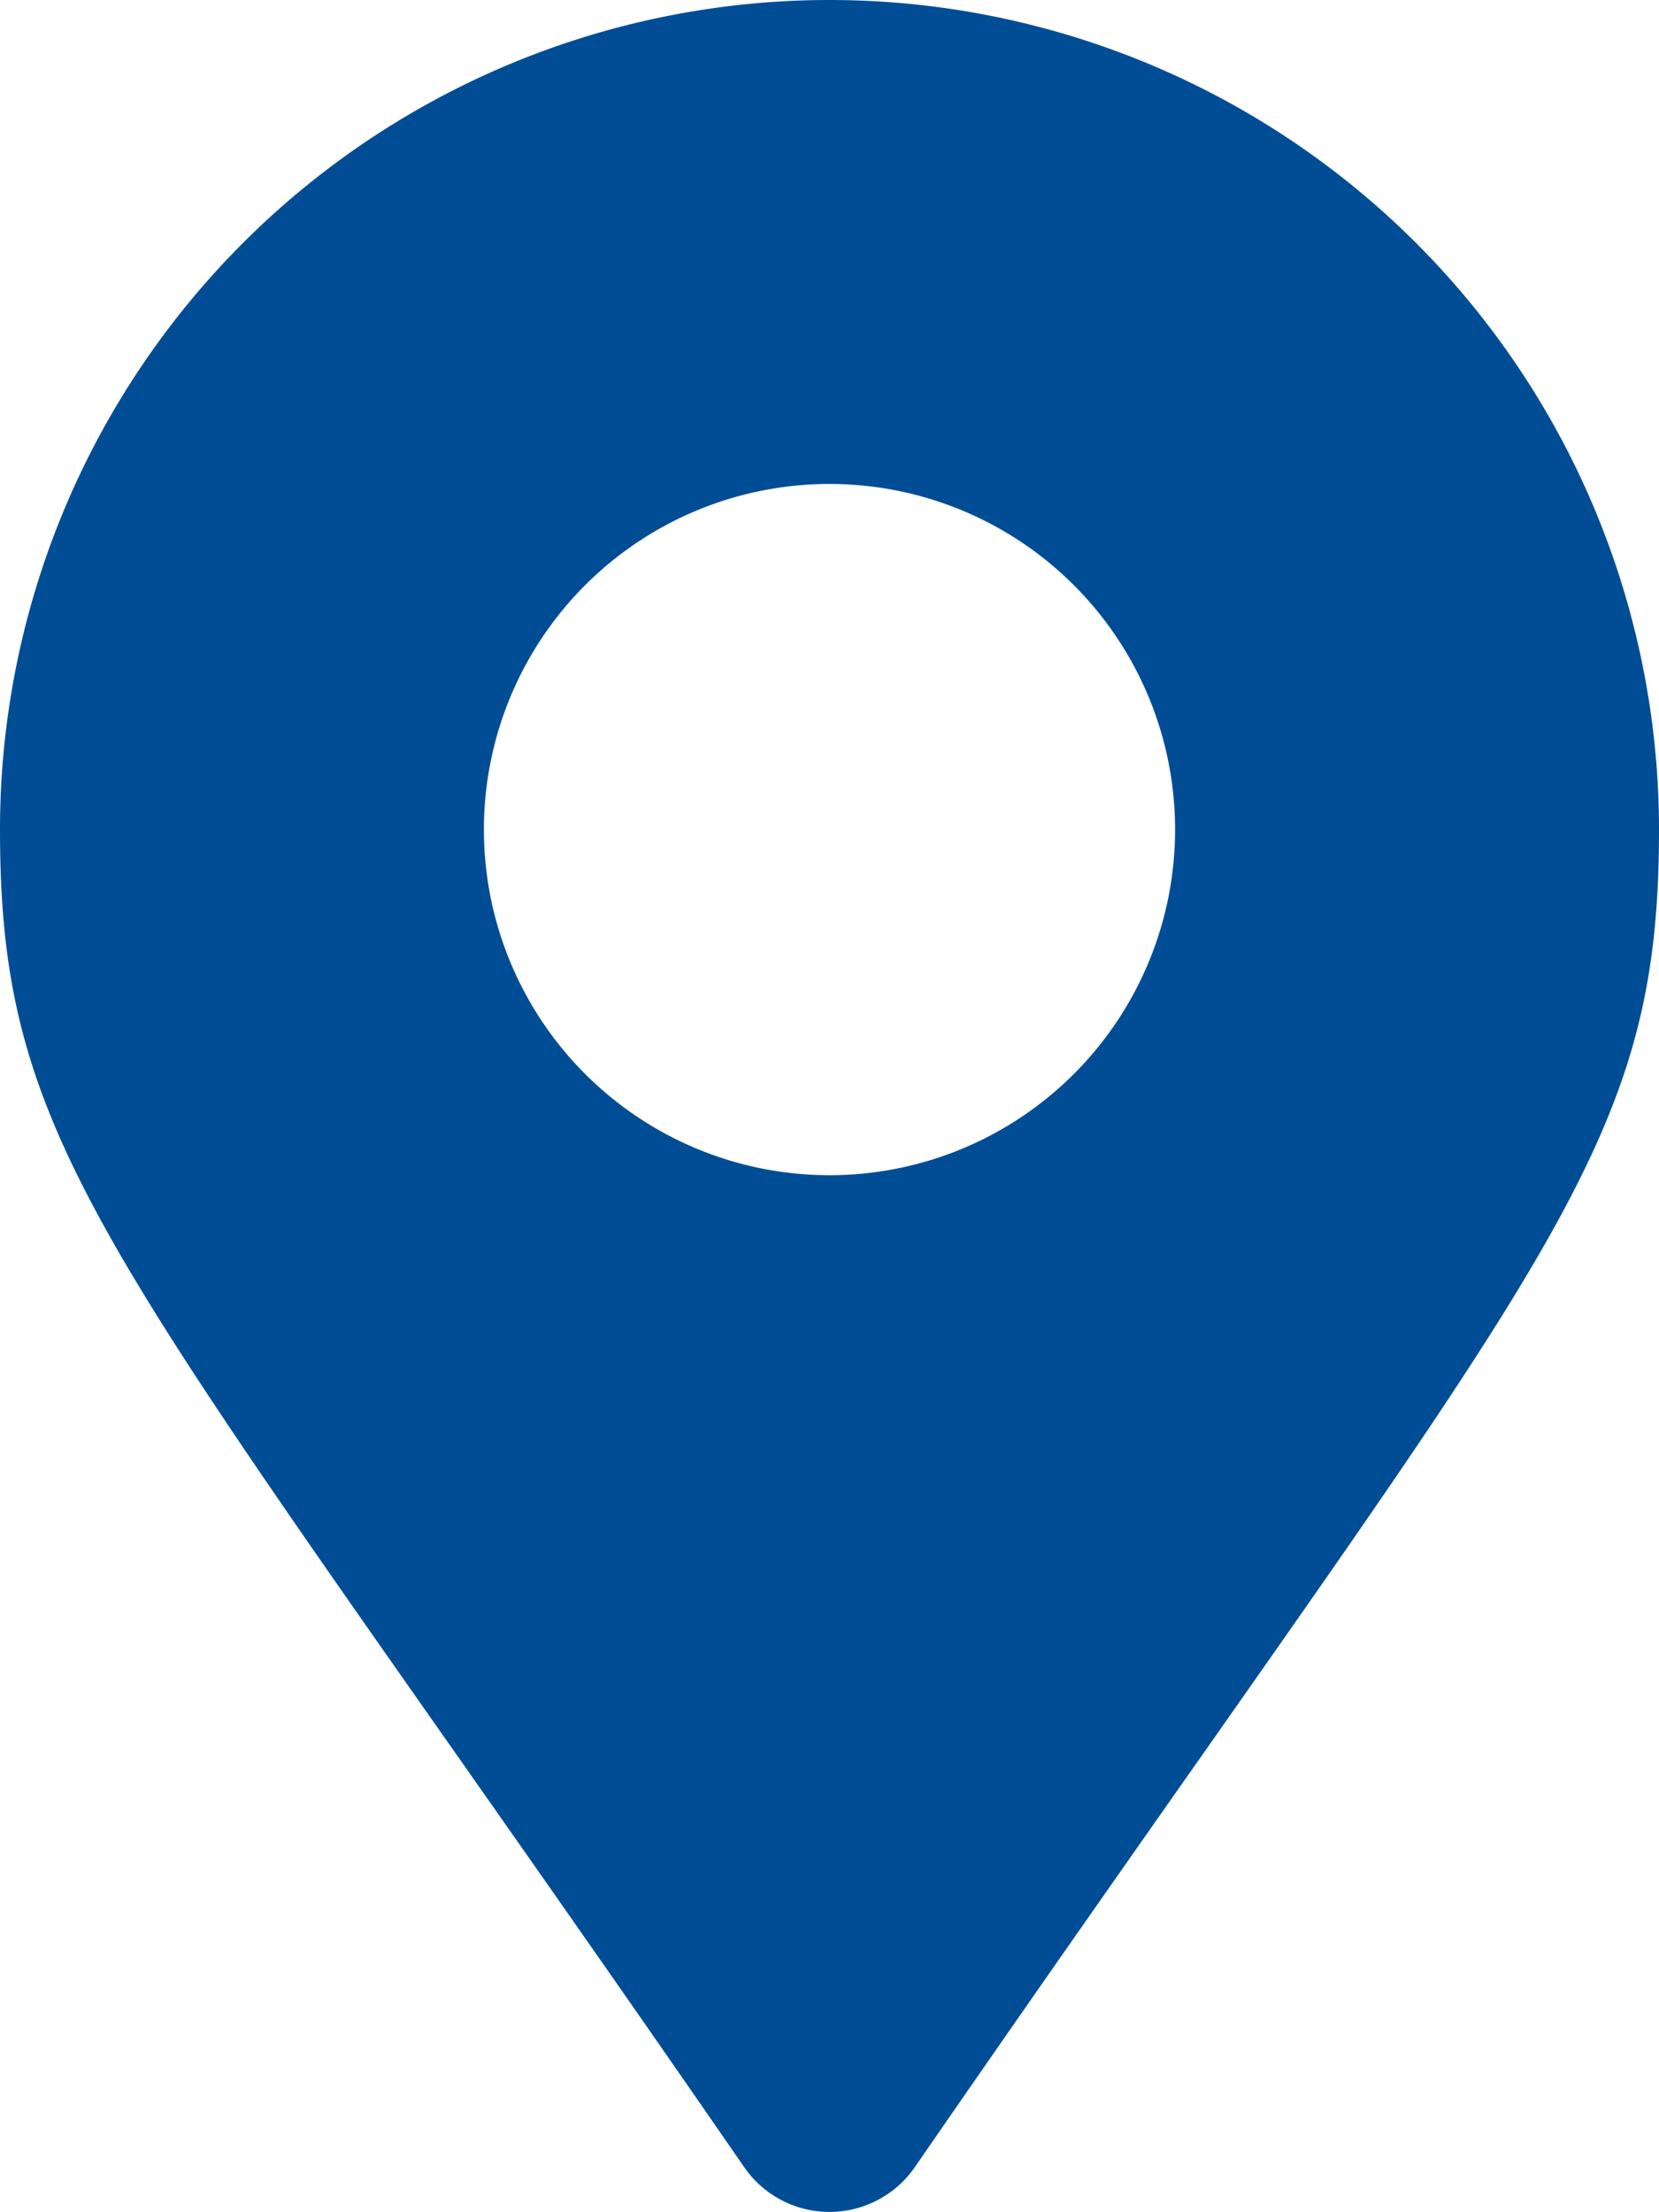
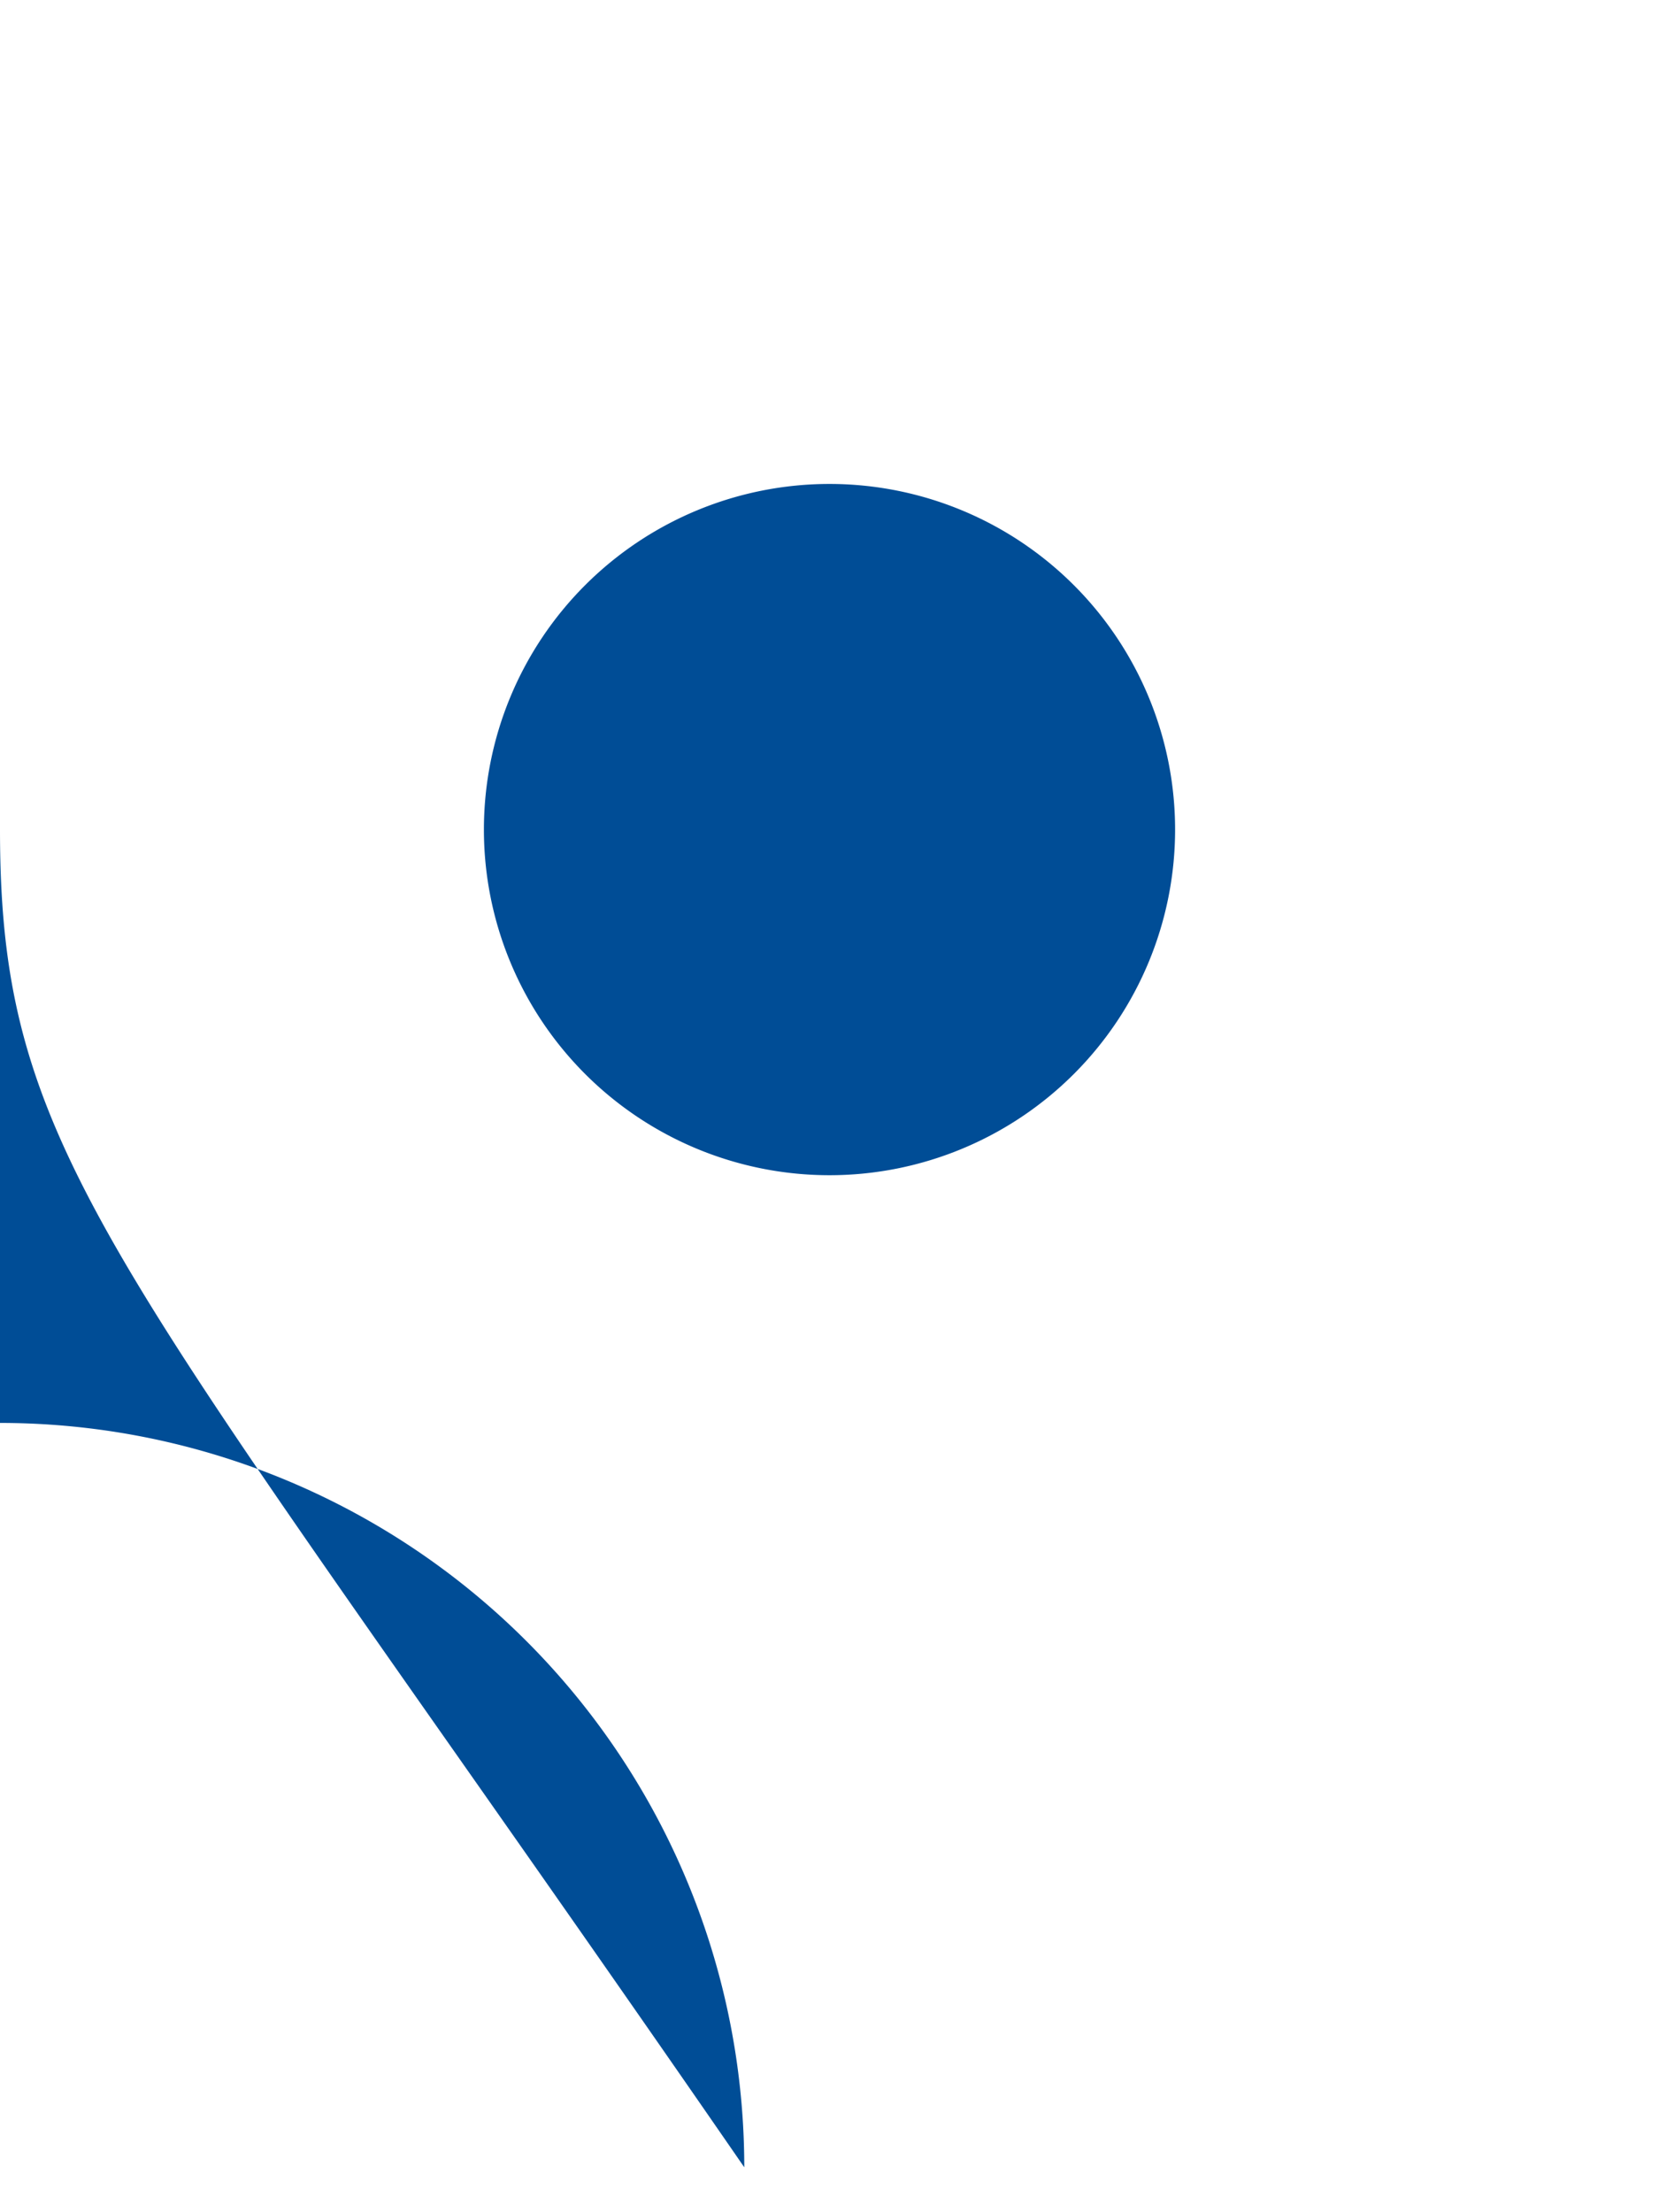
<svg xmlns="http://www.w3.org/2000/svg" width="16" height="21.333" viewBox="0 0 16 21.333">
-   <path id="map-marker-alt-solid" d="M7.178,20.9C1.124,12.126,0,11.226,0,8A8,8,0,1,1,16,8c0,3.226-1.124,4.126-7.178,12.9A1,1,0,0,1,7.178,20.9ZM8,11.333A3.333,3.333,0,1,0,4.667,8,3.333,3.333,0,0,0,8,11.333Z" fill="#004d96" />
+   <path id="map-marker-alt-solid" d="M7.178,20.9C1.124,12.126,0,11.226,0,8c0,3.226-1.124,4.126-7.178,12.9A1,1,0,0,1,7.178,20.9ZM8,11.333A3.333,3.333,0,1,0,4.667,8,3.333,3.333,0,0,0,8,11.333Z" fill="#004d96" />
</svg>